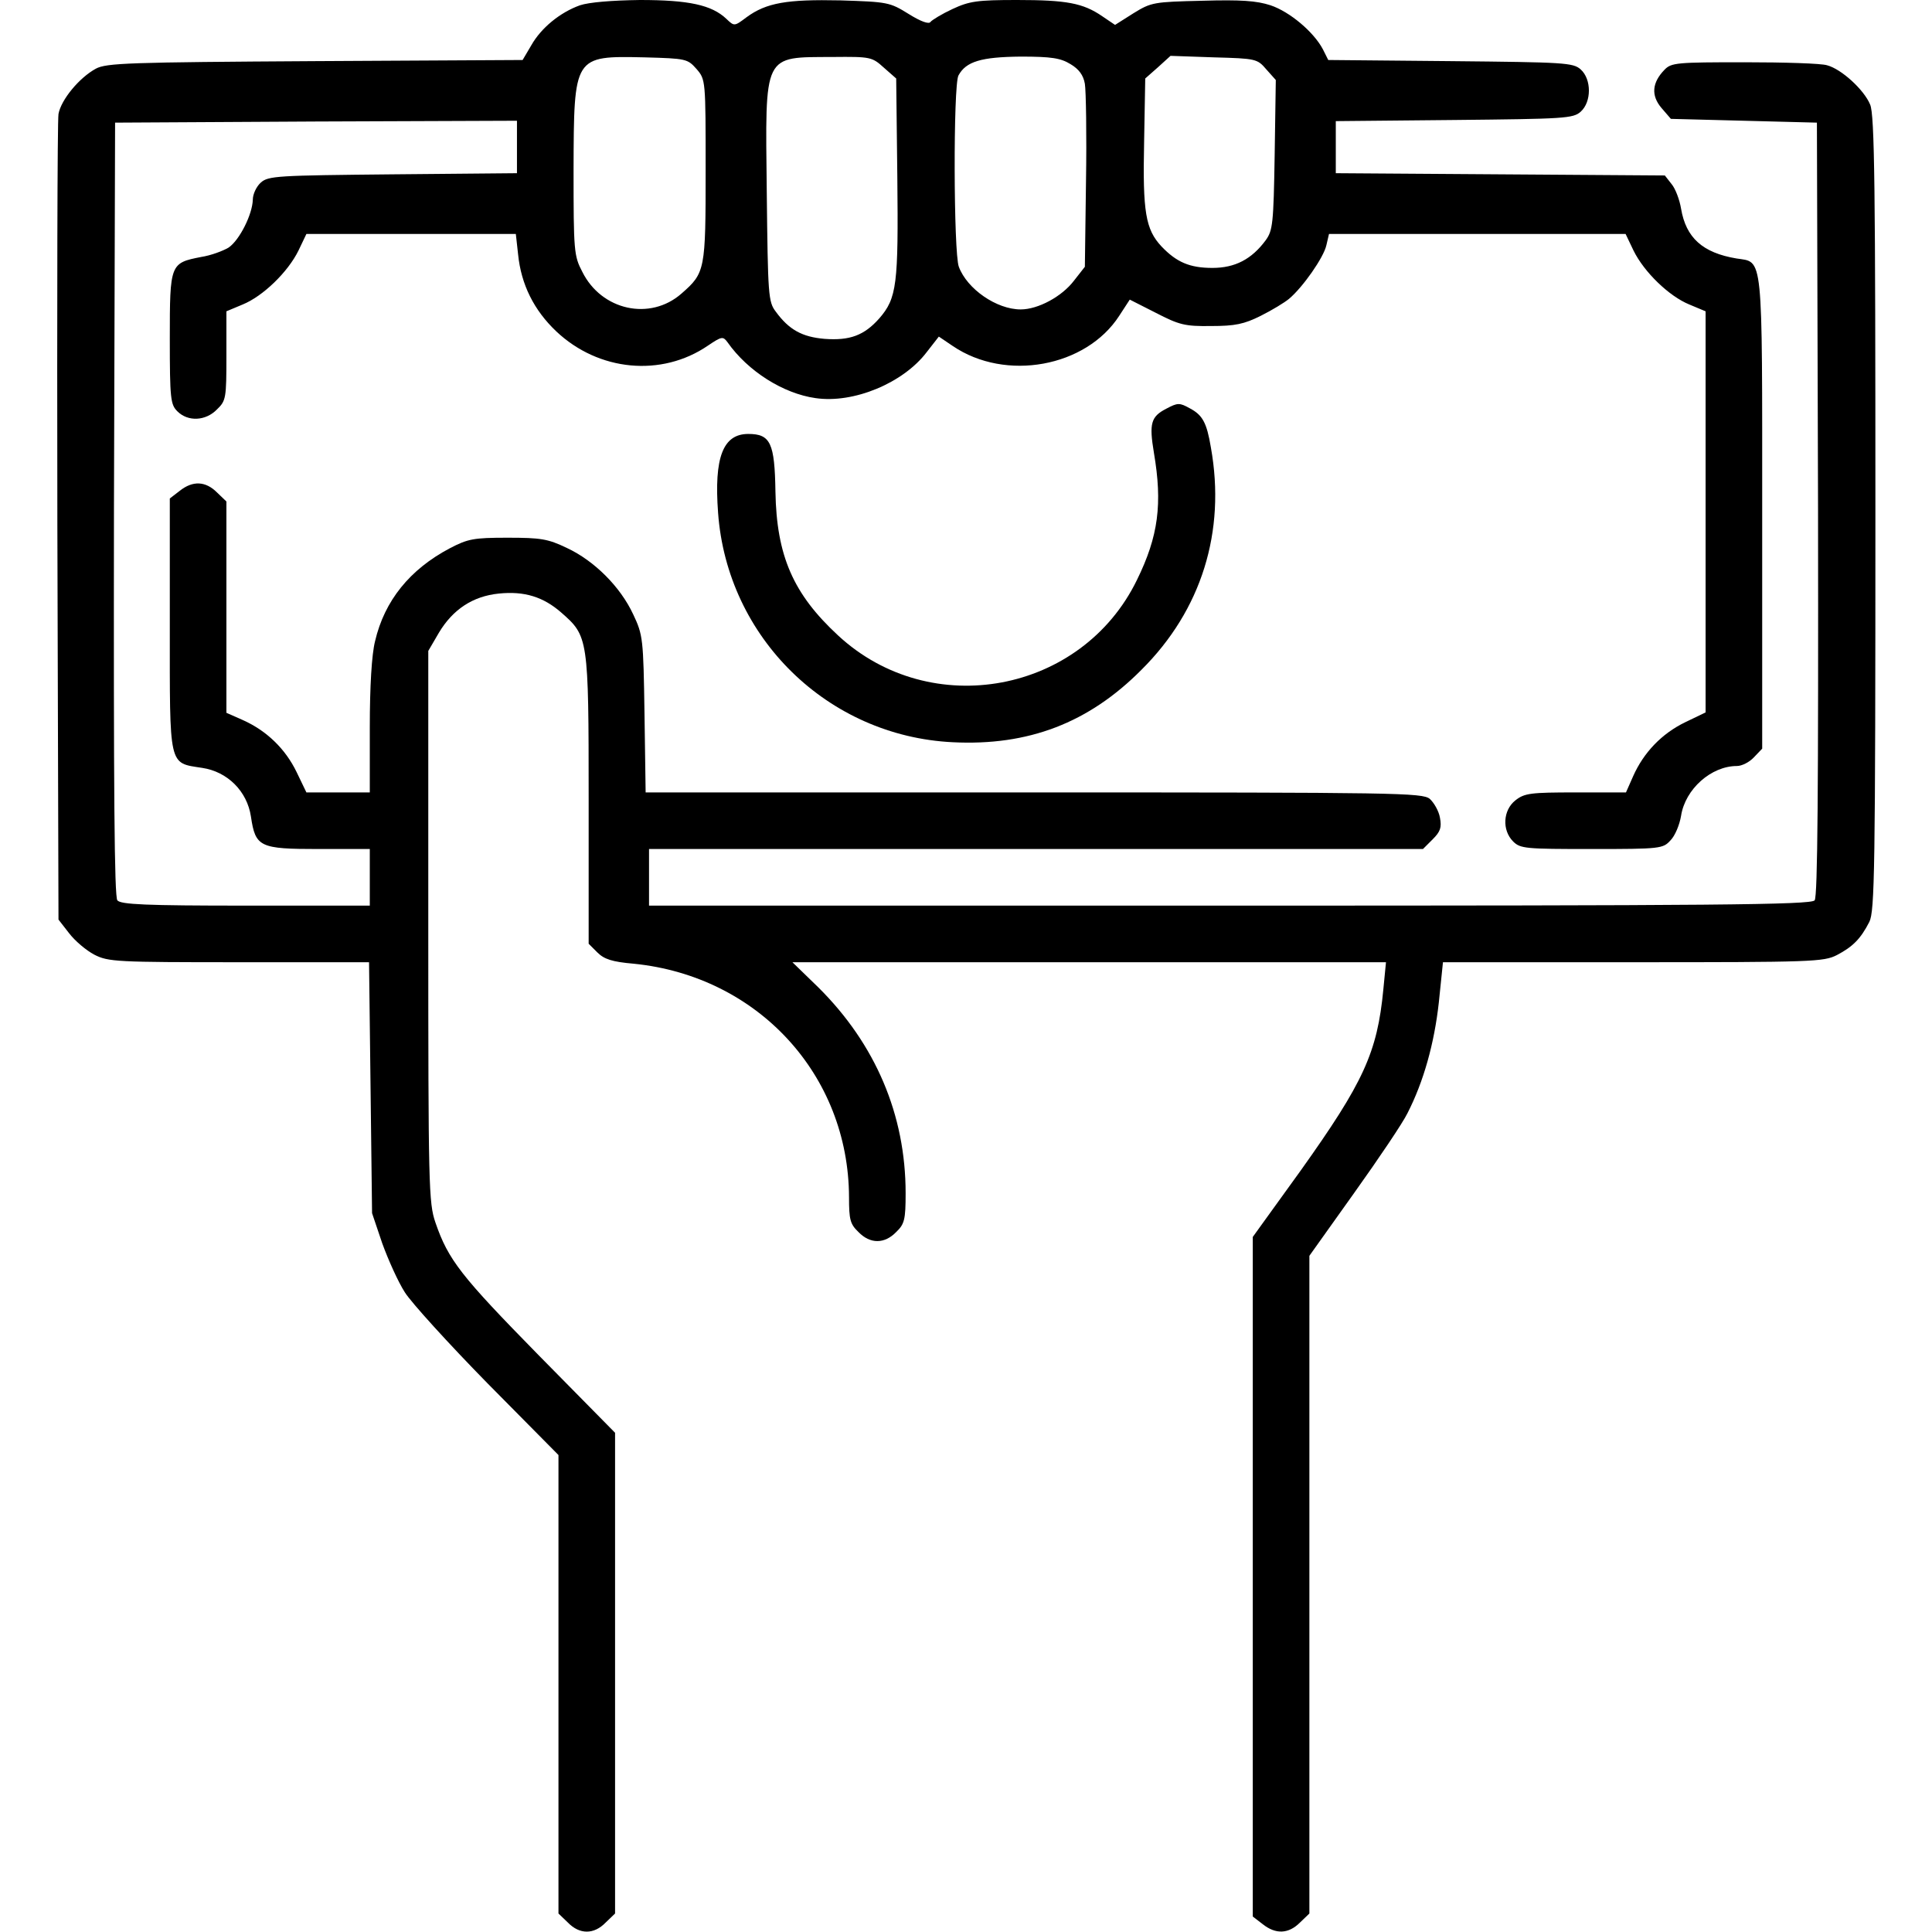
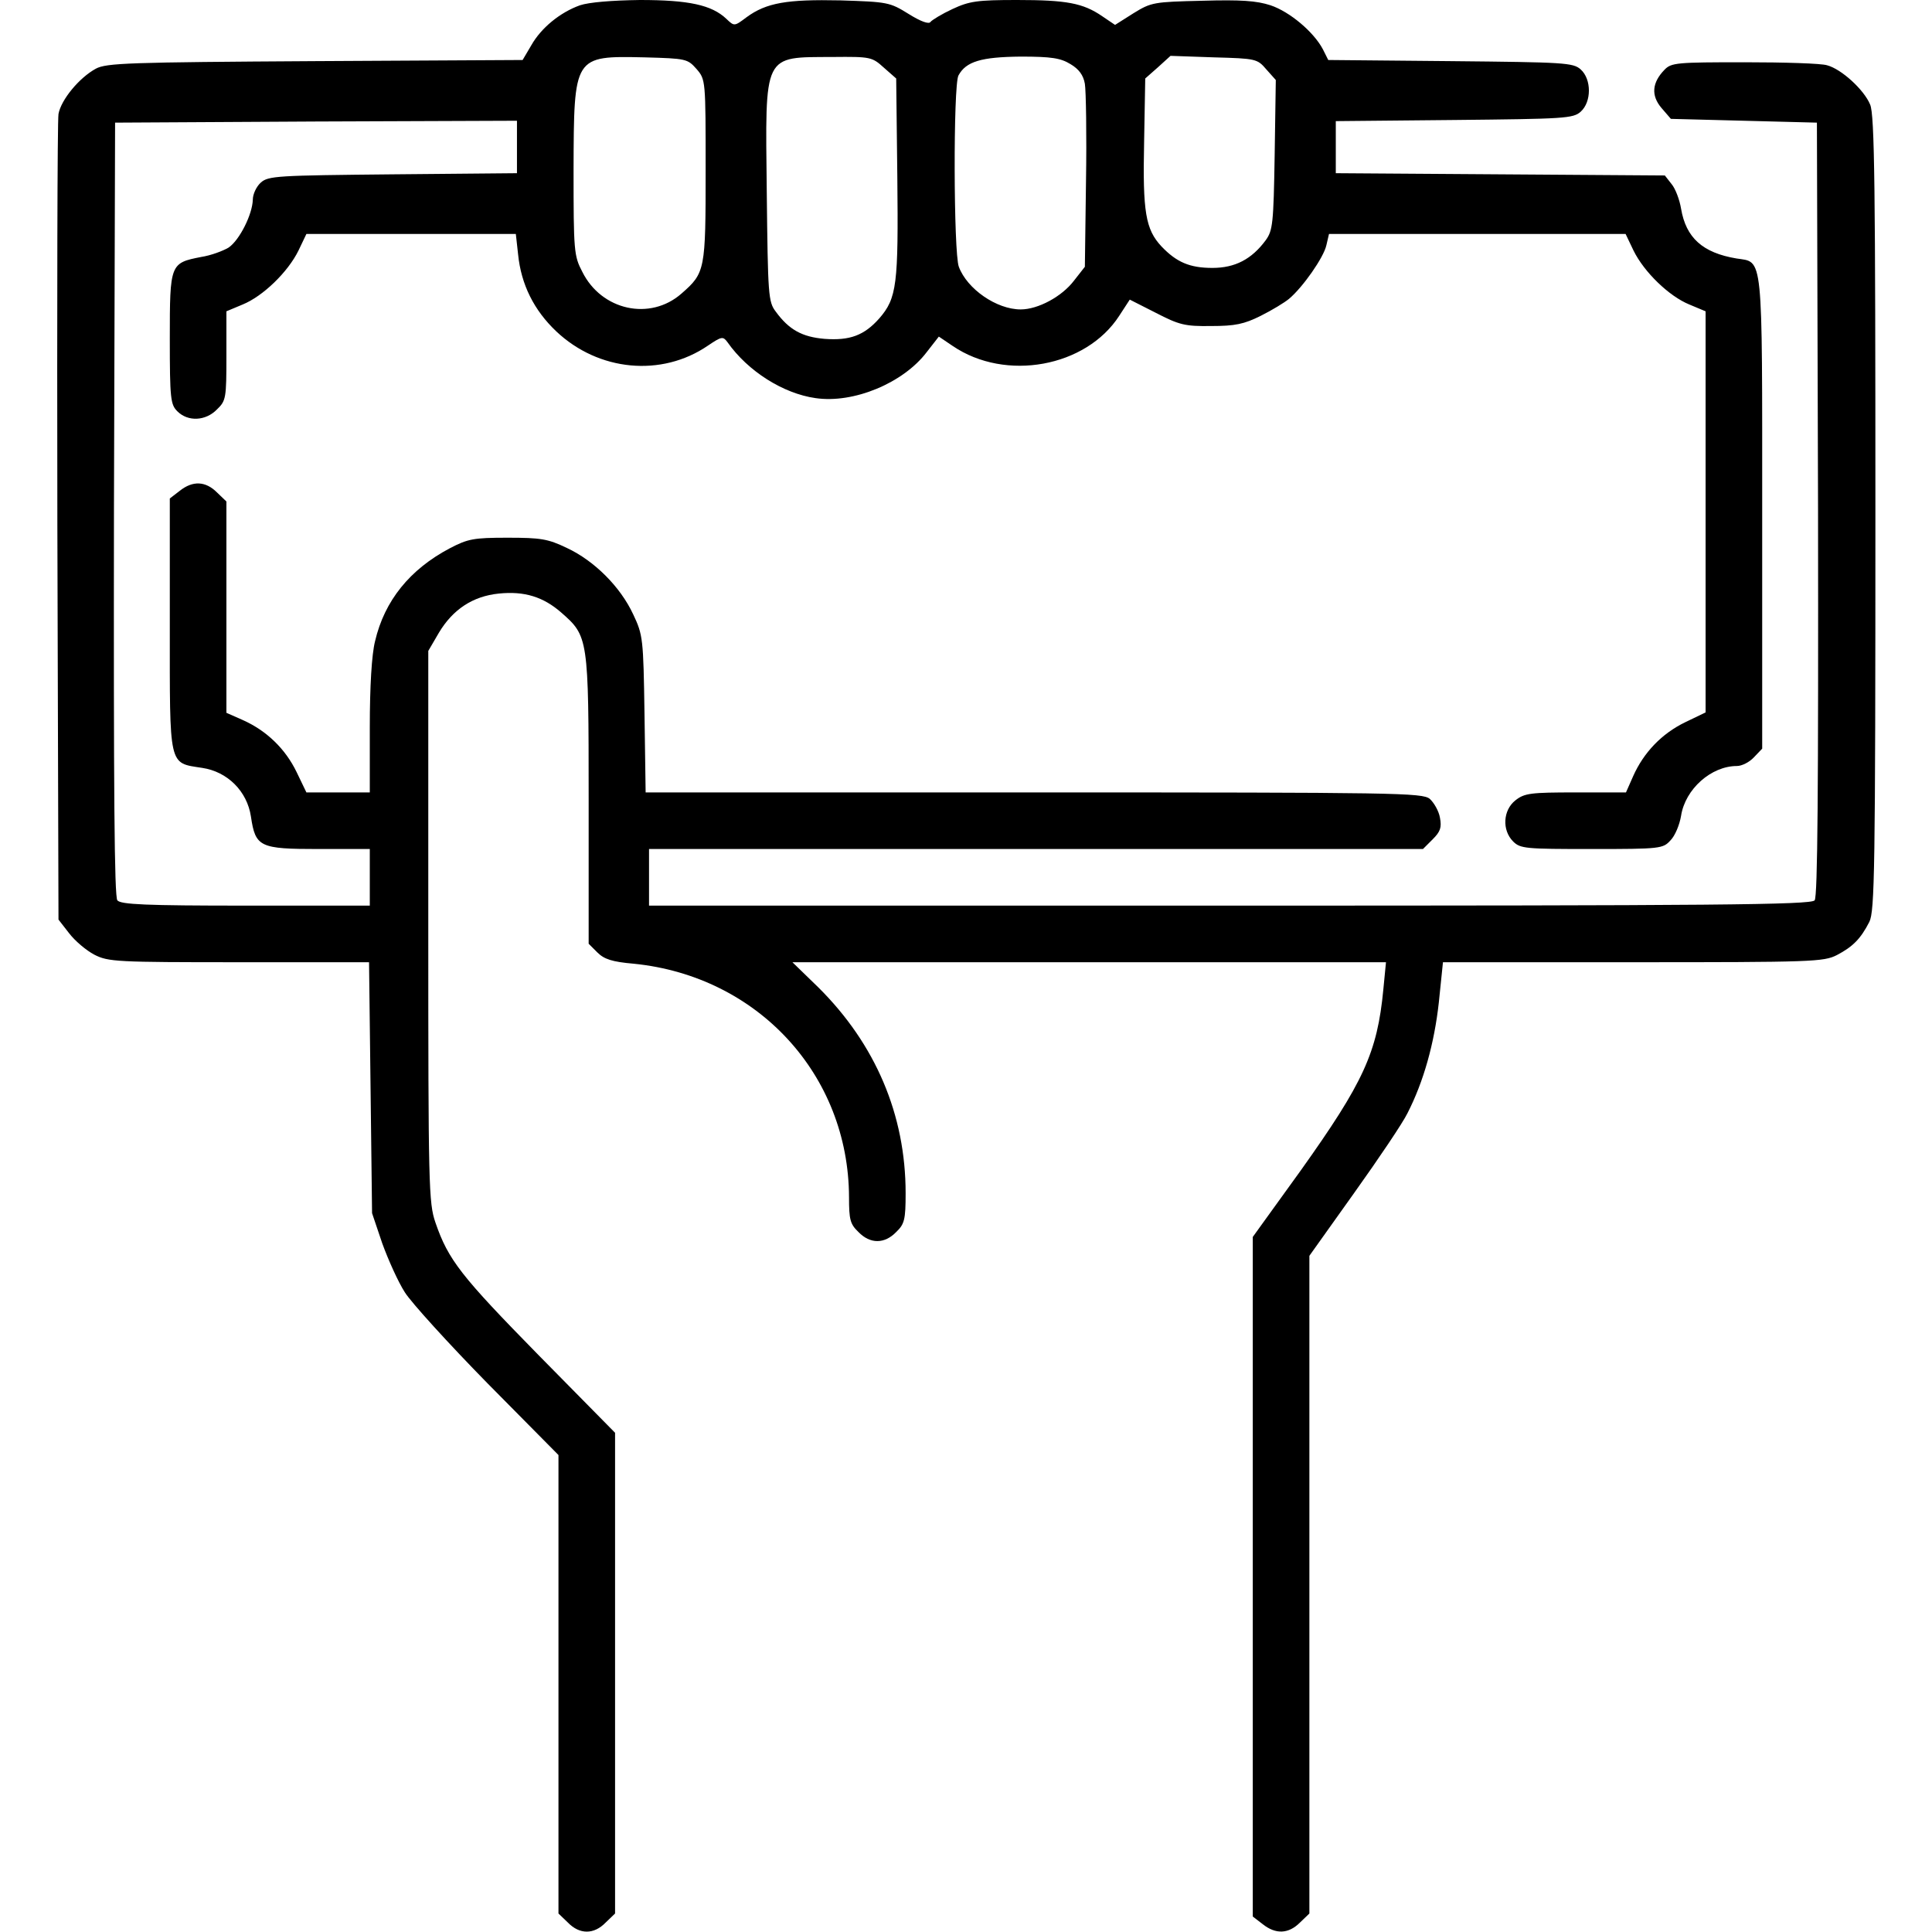
<svg xmlns="http://www.w3.org/2000/svg" version="1.0" width="512pt" height="512pt" viewBox="0 0 512 512" preserveAspectRatio="xMidYMid meet">
  <g transform="translate(0,512) scale(0.1,-0.1)" fill="#000000" stroke="none">
    <path d="M1537 5106 c-53 -19 -103 -60 -129 -106 l-23 -39 -550 -3 c-495 -3 -553 -5 -581 -20 -44 -24 -92 -82 -99 -120 -3 -18 -4 -506 -3 -1084 l3 -1051 28 -36 c16 -21 46 -46 67 -57 37 -19 59 -20 384 -20 l344 0 4 -332 4 -333 27 -80 c16 -44 42 -102 60 -130 17 -27 116 -136 219 -241 l188 -190 0 -607 0 -608 25 -24 c31 -32 69 -32 100 0 l25 24 0 637 0 637 -203 206 c-205 209 -239 252 -273 351 -18 52 -19 96 -19 785 l0 730 28 48 c37 62 90 97 159 104 68 7 118 -9 165 -50 72 -63 73 -66 73 -495 l0 -383 23 -23 c18 -18 39 -25 97 -30 328 -33 569 -294 570 -619 0 -59 3 -71 25 -92 31 -32 69 -32 100 0 22 21 25 33 25 103 0 208 -80 395 -231 545 l-69 67 786 0 787 0 -7 -72 c-16 -168 -53 -247 -219 -480 l-127 -176 0 -900 0 -901 26 -20 c35 -28 69 -26 99 4 l25 24 0 872 0 871 119 167 c65 91 129 186 141 211 43 84 71 185 83 293 l11 107 504 0 c474 0 505 1 540 19 42 22 63 43 86 88 14 29 16 134 16 1083 0 860 -2 1057 -14 1083 -16 39 -76 94 -114 104 -15 5 -114 8 -219 8 -179 0 -194 -1 -212 -20 -33 -34 -36 -68 -8 -101 l25 -29 194 -5 193 -5 3 -1024 c1 -748 -1 -1027 -9 -1037 -10 -12 -266 -14 -1550 -14 l-1539 0 0 75 0 75 1025 0 1026 0 26 26 c20 20 24 31 19 57 -3 18 -16 40 -27 50 -20 16 -85 17 -1050 17 l-1028 0 -3 208 c-3 200 -4 209 -30 264 -34 73 -103 142 -176 176 -50 24 -69 27 -157 27 -90 0 -105 -3 -153 -28 -106 -56 -173 -139 -198 -246 -9 -35 -14 -121 -14 -228 l0 -173 -84 0 -84 0 -26 54 c-30 62 -80 110 -143 138 l-43 19 0 280 0 280 -25 24 c-30 30 -64 32 -99 4 l-26 -20 0 -335 c0 -381 -4 -365 86 -379 67 -10 119 -62 129 -129 12 -81 23 -86 180 -86 l135 0 0 -75 0 -75 -329 0 c-265 0 -331 3 -340 14 -8 10 -10 289 -9 1037 l3 1024 533 3 532 2 0 -70 0 -69 -329 -3 c-307 -3 -330 -4 -350 -22 -12 -11 -21 -31 -21 -45 -1 -39 -35 -107 -64 -127 -15 -9 -47 -21 -73 -25 -82 -16 -83 -18 -83 -216 0 -160 2 -175 20 -193 28 -28 75 -26 105 5 24 23 25 30 25 142 l0 118 43 18 c54 22 120 86 148 143 l21 44 277 0 278 0 6 -54 c8 -80 42 -148 101 -204 112 -106 279 -122 402 -38 37 25 40 25 52 9 54 -77 148 -136 233 -148 101 -15 233 40 295 122 l32 41 37 -25 c140 -95 353 -56 441 80 l28 43 69 -35 c62 -32 77 -36 147 -35 63 0 87 5 131 27 30 15 63 35 75 45 37 31 92 110 99 142 l7 30 393 0 393 0 21 -44 c28 -57 94 -121 148 -143 l43 -18 0 -531 0 -532 -54 -26 c-62 -30 -110 -80 -138 -143 l-19 -43 -133 0 c-120 0 -136 -2 -160 -21 -33 -26 -36 -79 -6 -109 19 -19 33 -20 208 -20 183 0 189 1 209 23 12 12 24 41 28 65 11 71 80 132 148 132 13 0 33 10 45 23 l22 23 0 625 c0 696 3 663 -68 674 -90 15 -134 55 -147 132 -4 24 -15 53 -25 65 l-18 23 -436 3 -436 3 0 69 0 69 314 3 c292 3 315 4 335 22 29 26 29 86 0 112 -20 18 -43 19 -345 22 l-324 3 -14 28 c-24 46 -88 100 -139 117 -37 12 -78 15 -181 12 -128 -3 -135 -4 -182 -33 l-49 -31 -34 23 c-51 35 -95 43 -226 43 -105 0 -126 -3 -171 -24 -28 -13 -54 -29 -58 -34 -4 -7 -26 1 -58 21 -50 31 -55 32 -181 36 -141 3 -196 -6 -249 -45 -32 -24 -32 -24 -53 -4 -39 37 -100 50 -229 50 -75 -1 -135 -6 -159 -14z m309 -169 c24 -28 24 -29 24 -268 0 -265 -1 -272 -64 -327 -83 -73 -212 -45 -263 58 -22 42 -23 55 -23 270 1 303 0 302 188 298 111 -3 114 -4 138 -31z m496 4 l33 -29 3 -261 c3 -285 -1 -321 -48 -375 -40 -45 -78 -59 -145 -54 -59 5 -94 24 -129 72 -20 26 -21 43 -24 318 -4 370 -11 356 175 357 100 1 104 0 135 -28z m495 9 c22 -13 34 -29 38 -52 3 -18 5 -135 3 -259 l-3 -226 -29 -37 c-32 -42 -95 -76 -141 -76 -64 0 -142 54 -164 113 -14 37 -15 481 -1 507 20 37 60 49 165 50 82 0 106 -4 132 -20z m519 -14 l25 -28 -3 -199 c-3 -182 -5 -200 -24 -226 -37 -50 -81 -73 -141 -73 -60 0 -95 15 -135 57 -42 45 -50 91 -46 276 l3 169 34 30 33 30 115 -4 c112 -3 115 -4 139 -32z" />
-     <path d="M3091 4037 c-41 -21 -46 -39 -33 -117 23 -135 12 -221 -45 -337 -146 -300 -546 -375 -792 -147 -119 110 -163 211 -166 381 -2 129 -13 153 -72 153 -67 0 -91 -62 -80 -209 24 -331 291 -592 622 -608 200 -10 360 51 500 192 159 158 224 366 184 589 -11 66 -22 86 -56 104 -27 15 -32 15 -62 -1z" />
  </g>
</svg>